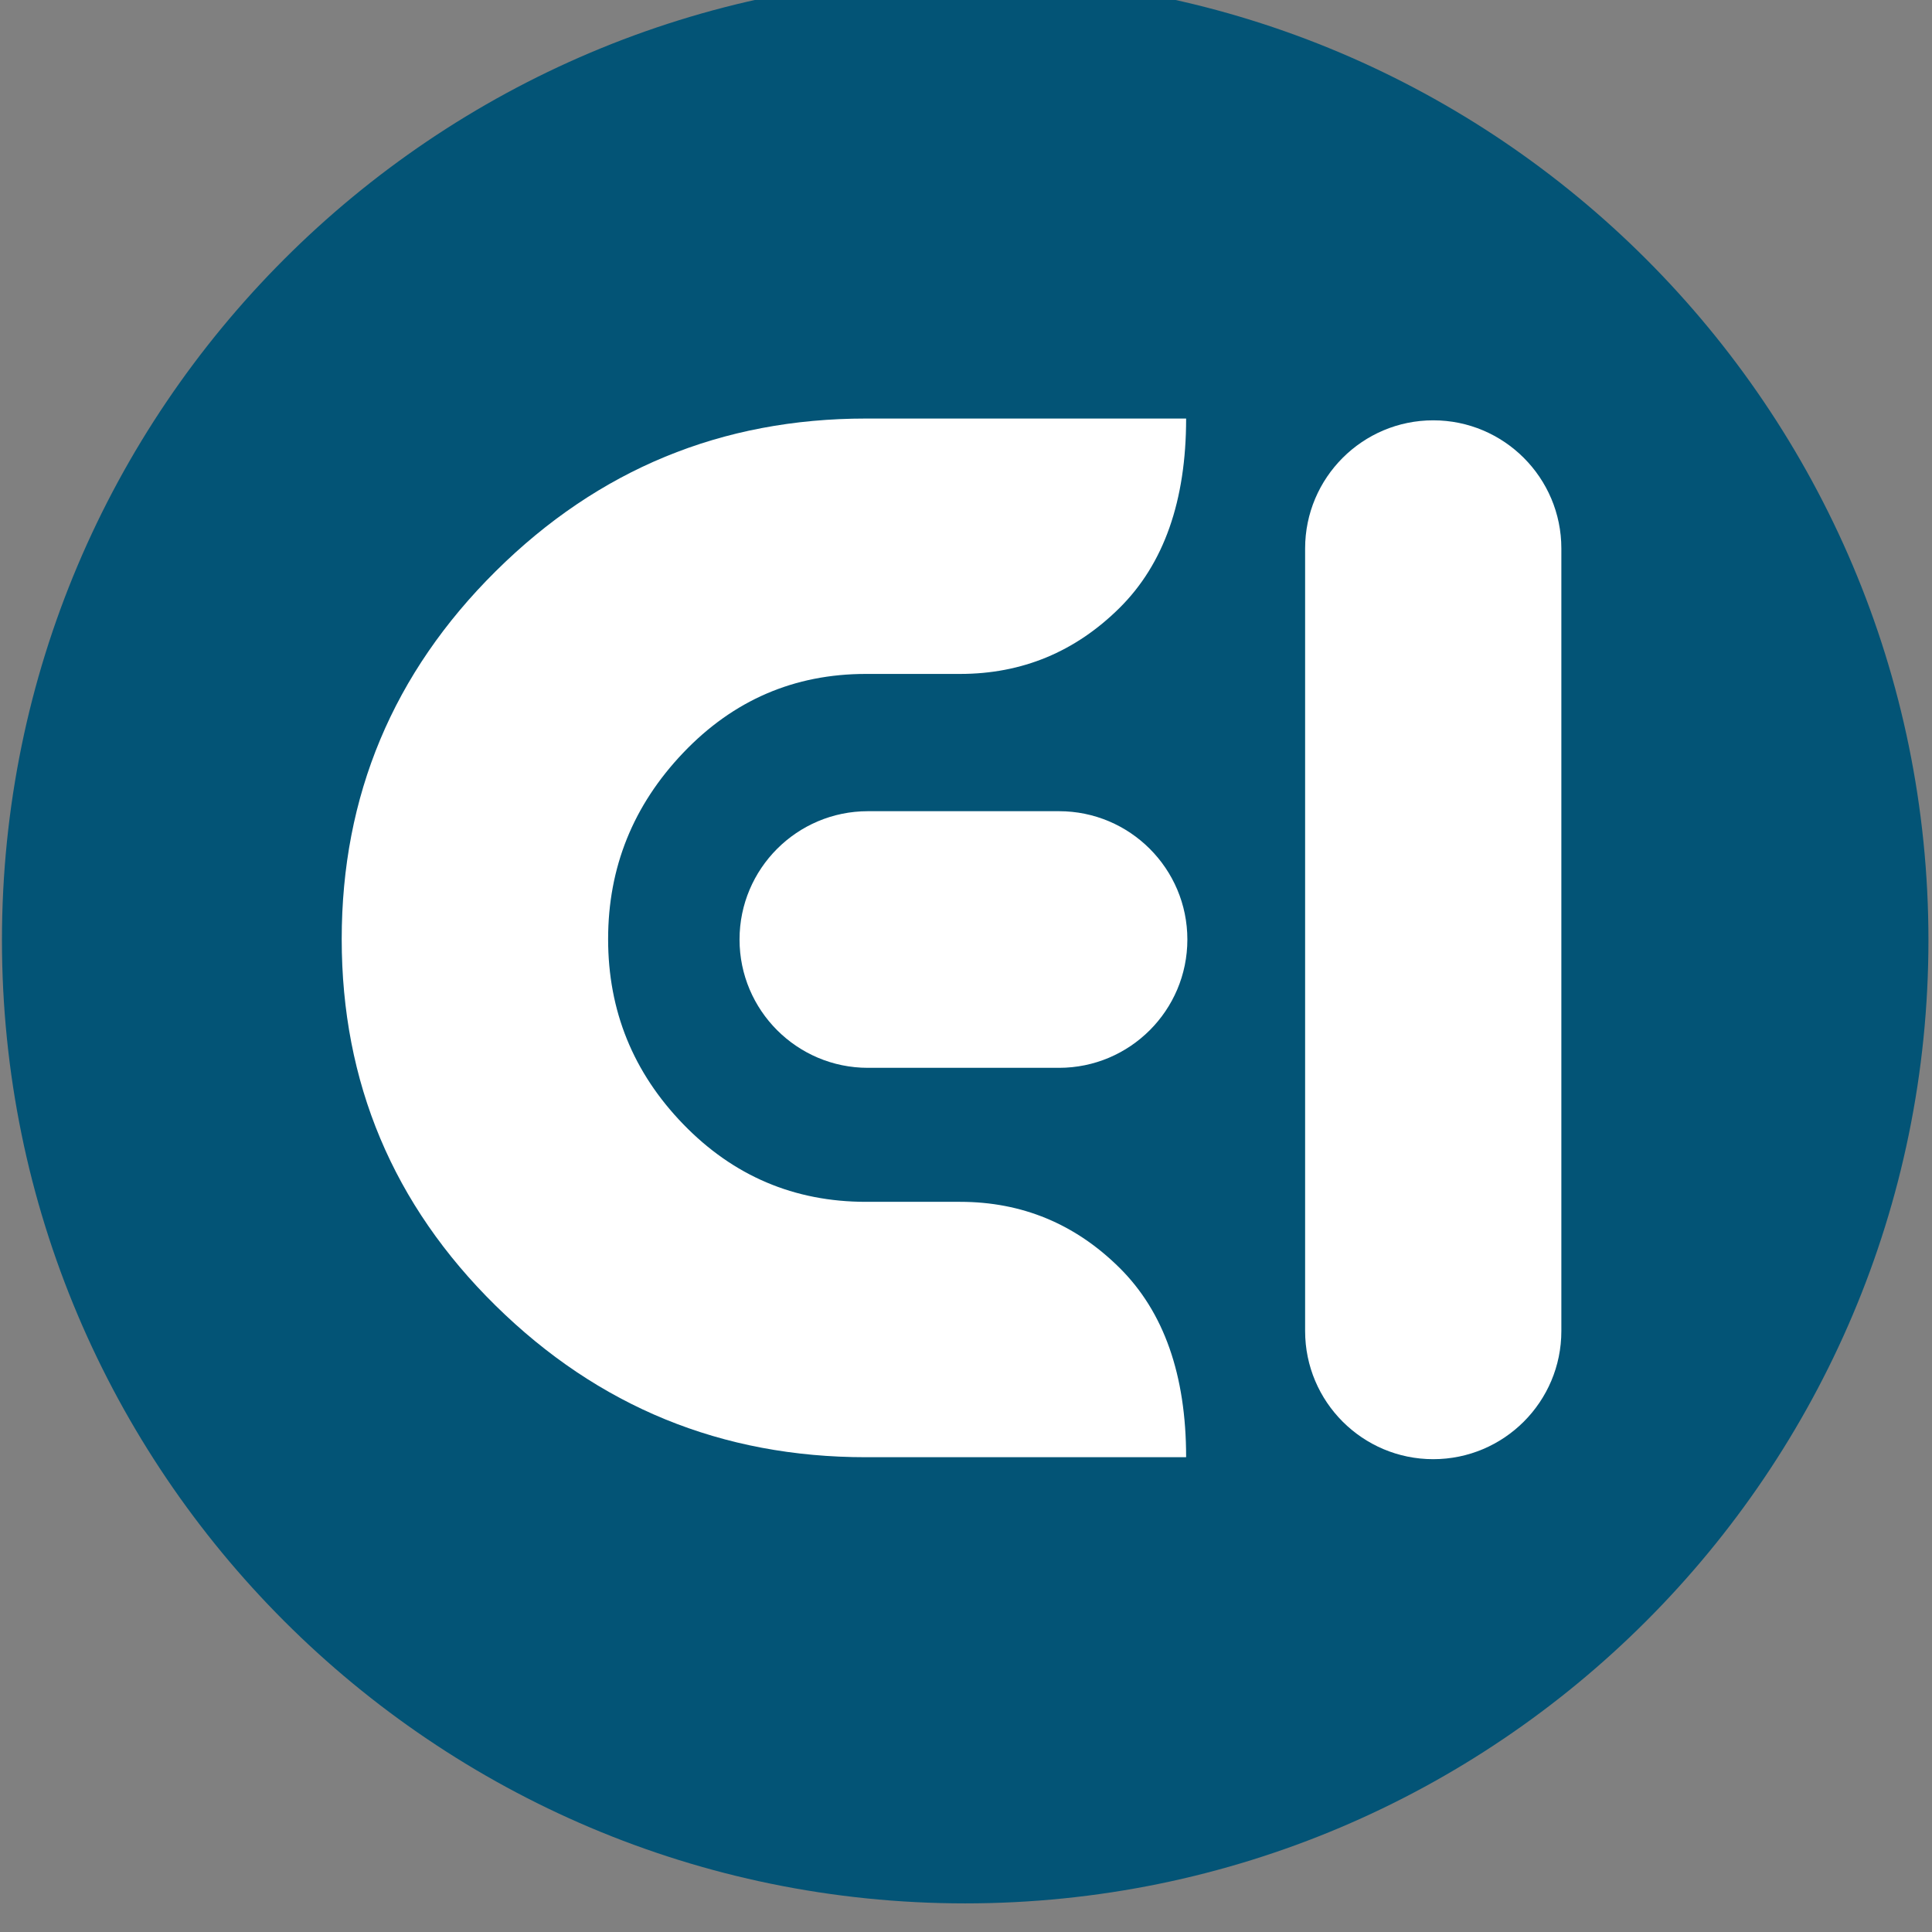
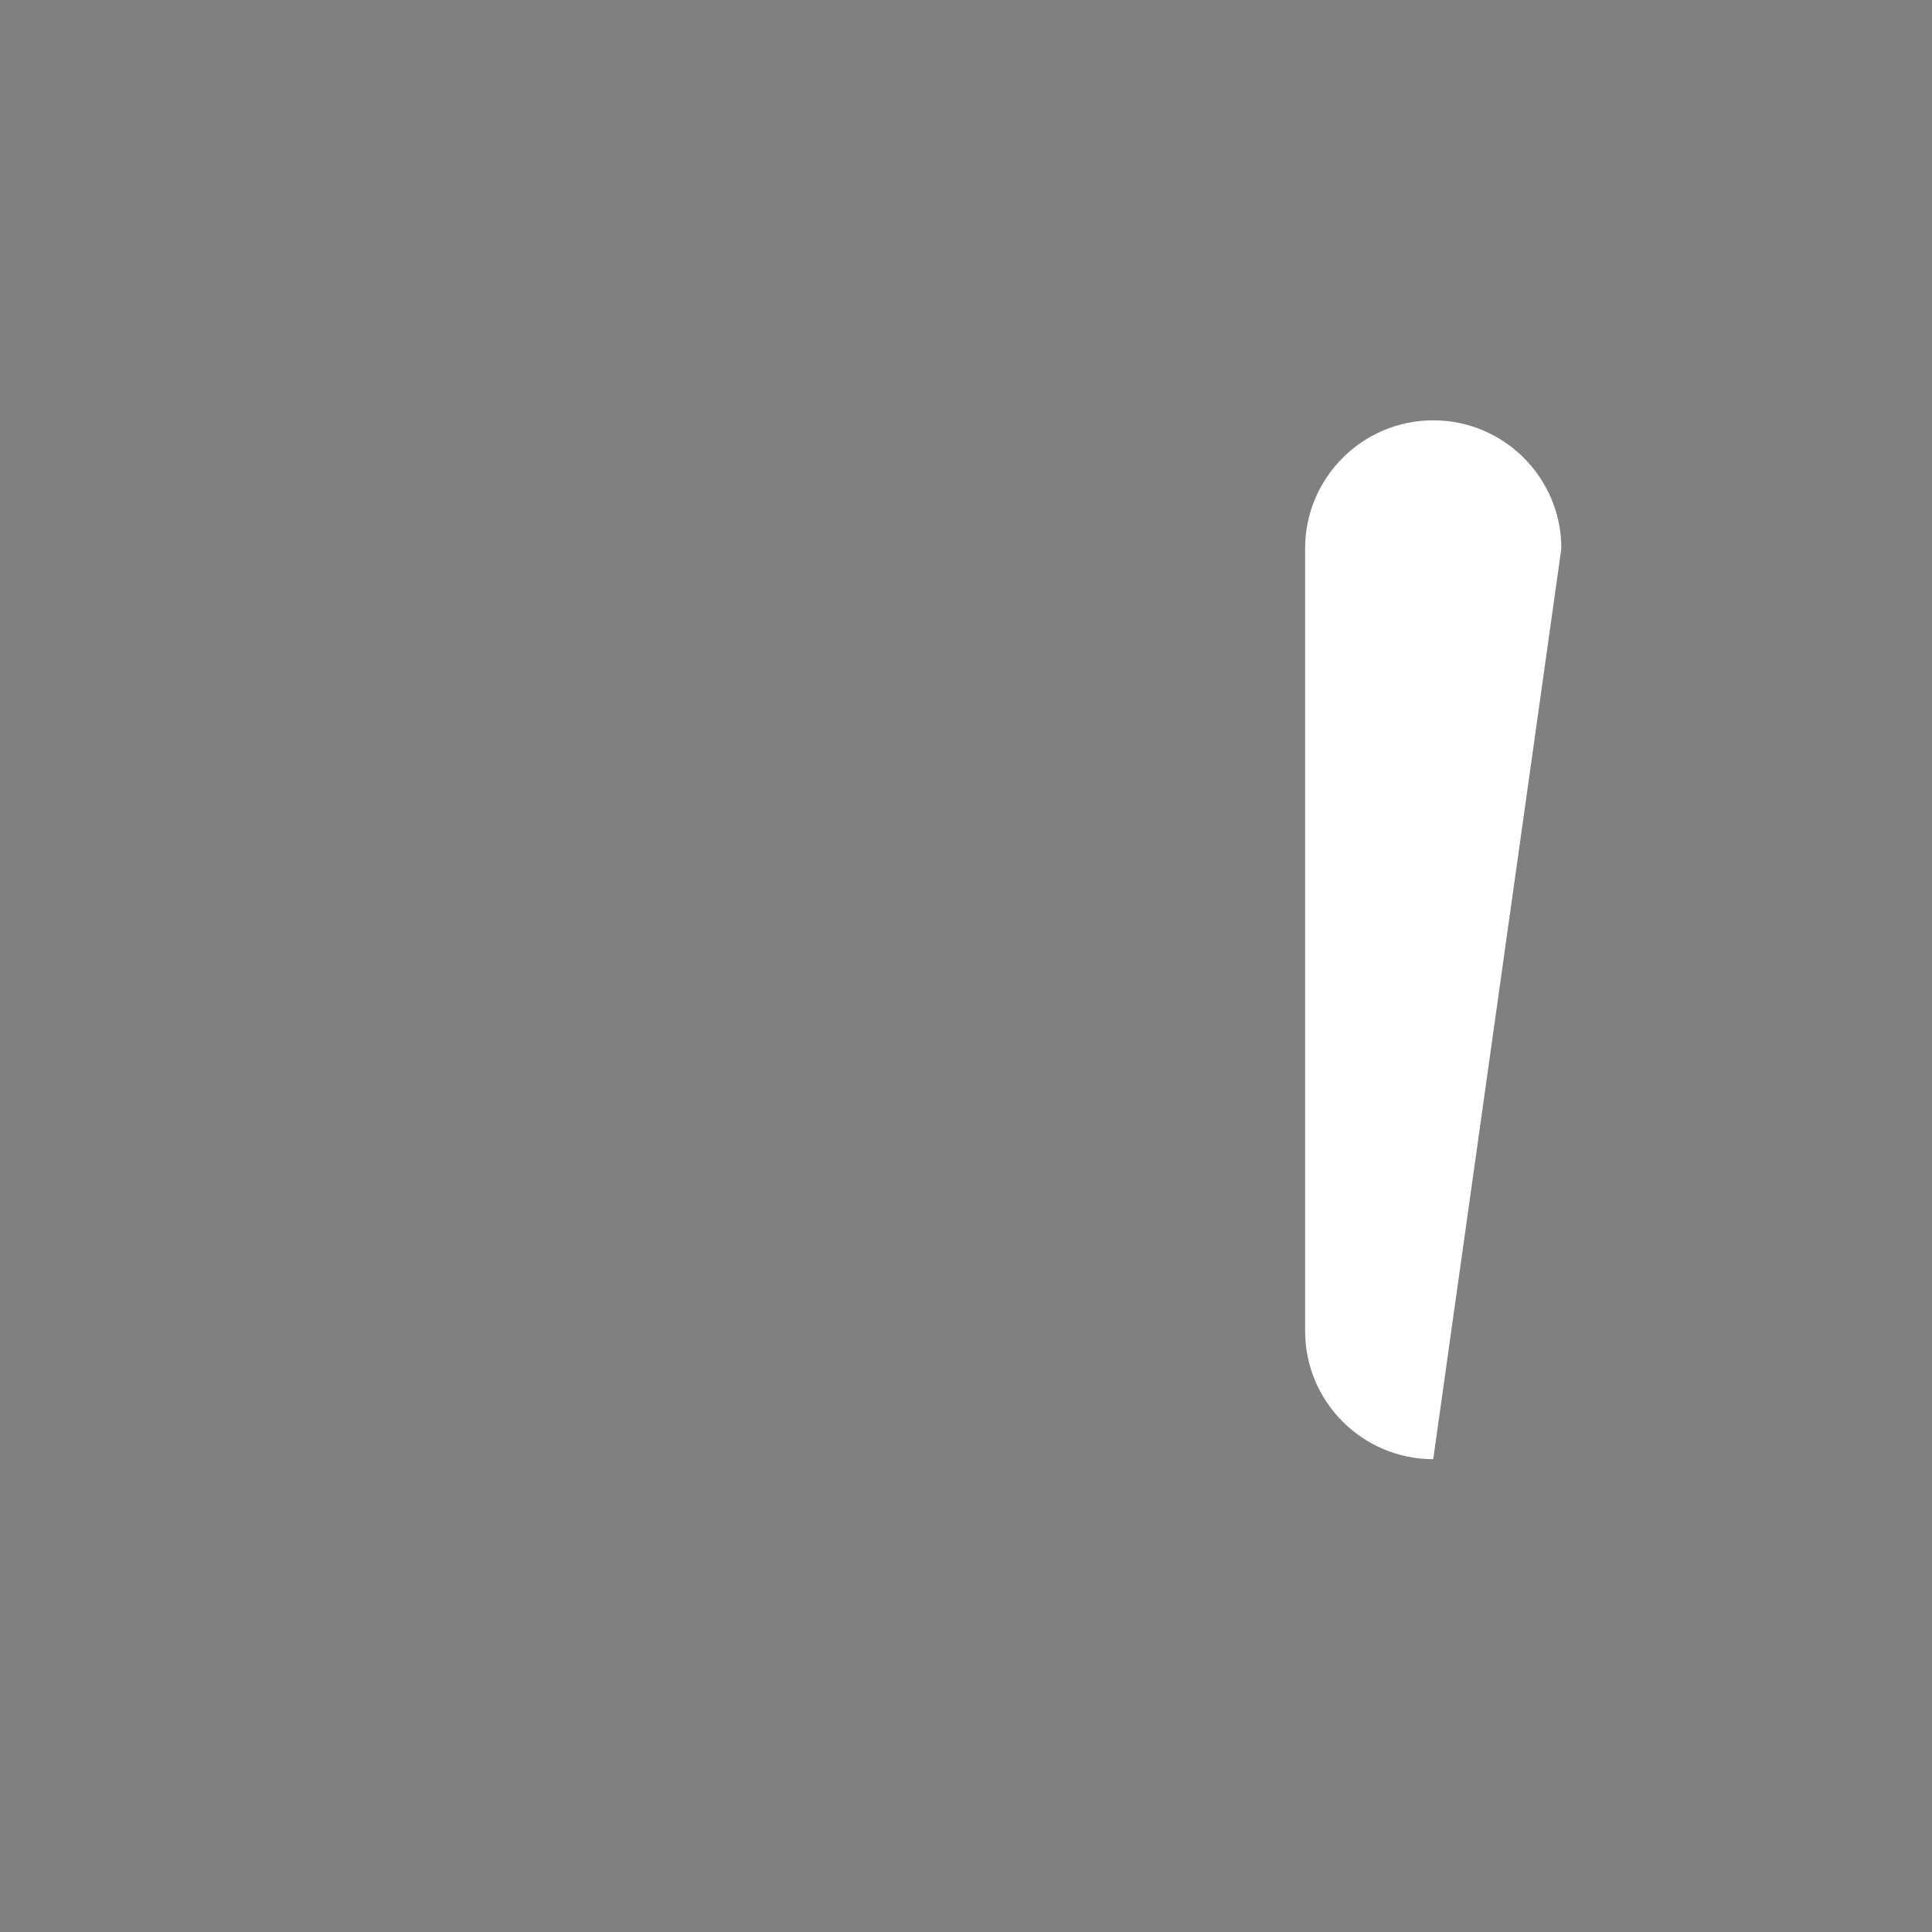
<svg xmlns="http://www.w3.org/2000/svg" width="100%" height="100%" viewBox="0 0 100 100" xml:space="preserve" style="fill-rule:evenodd;clip-rule:evenodd;stroke-linejoin:round;stroke-miterlimit:2;">
  <rect x="0" y="0" width="100" height="100" fill="#808080" stroke="none" />
  <g transform="matrix(1,0,0,1,-792.145,-1239.6)">
    <g transform="matrix(0.104,0,0,0.104,792.72,829.01)">
      <g transform="matrix(1.539,0,0,1.539,-9389.38,2368.24)">
-         <path d="M6721,1330.5C6721,1158.58 6581.42,1019 6409.5,1019C6237.58,1019 6098,1158.58 6098,1330.5C6098,1502.42 6237.58,1642 6409.5,1642C6581.42,1642 6721,1502.42 6721,1330.5Z" style="fill:rgb(3,84,118);" />
-       </g>
+         </g>
      <g transform="matrix(1,0,0,1,-4443.01,421.761)">
        <g>
          <g transform="matrix(3.96112e-17,-0.647,1.129,6.91017e-17,4593.29,4637.38)">
-             <path d="M1093.41,244.582C1093.41,213.353 1049.18,188 994.707,188C940.229,188 896,213.353 896,244.582L896,328.832C896,360.06 940.229,385.414 994.707,385.414C1049.18,385.414 1093.41,360.06 1093.41,328.832L1093.41,244.582Z" style="fill:white;" />
-           </g>
+             </g>
          <g transform="matrix(4.199,0,0,4.199,1330.16,-3870.2)">
-             <path d="M842.653,1934.19C825.562,1934.19 810.933,1928.2 798.766,1916.23C786.6,1904.26 780.516,1889.77 780.516,1872.78C780.516,1855.79 786.6,1841.25 798.766,1829.18C810.933,1817.11 825.562,1811.08 842.653,1811.08L880.601,1811.08C880.601,1820.83 877.97,1828.31 872.707,1833.53C867.445,1838.74 861.144,1841.35 853.806,1841.35L842.653,1841.35C834.156,1841.35 826.938,1844.46 820.999,1850.69C815.061,1856.92 812.092,1864.28 812.092,1872.78C812.092,1881.28 815.061,1888.59 820.999,1894.72C826.938,1900.85 834.156,1903.92 842.653,1903.92L853.806,1903.92C861.144,1903.92 867.445,1906.53 872.707,1911.74C877.97,1916.96 880.601,1924.44 880.601,1934.19L842.653,1934.19Z" style="fill:white;fill-rule:nonzero;" />
-           </g>
+             </g>
        </g>
        <g transform="matrix(0.646,0,0,2.619,4508.21,3243.04)">
-           <path d="M1093.41,212.353C1093.41,198.912 1049.18,188 994.707,188C940.229,188 896,198.912 896,212.353L896,361.061C896,374.501 940.229,385.414 994.707,385.414C1049.18,385.414 1093.41,374.501 1093.41,361.061L1093.41,212.353Z" style="fill:white;" />
+           <path d="M1093.41,212.353C1093.41,198.912 1049.18,188 994.707,188C940.229,188 896,198.912 896,212.353L896,361.061C896,374.501 940.229,385.414 994.707,385.414L1093.41,212.353Z" style="fill:white;" />
        </g>
      </g>
    </g>
  </g>
</svg>